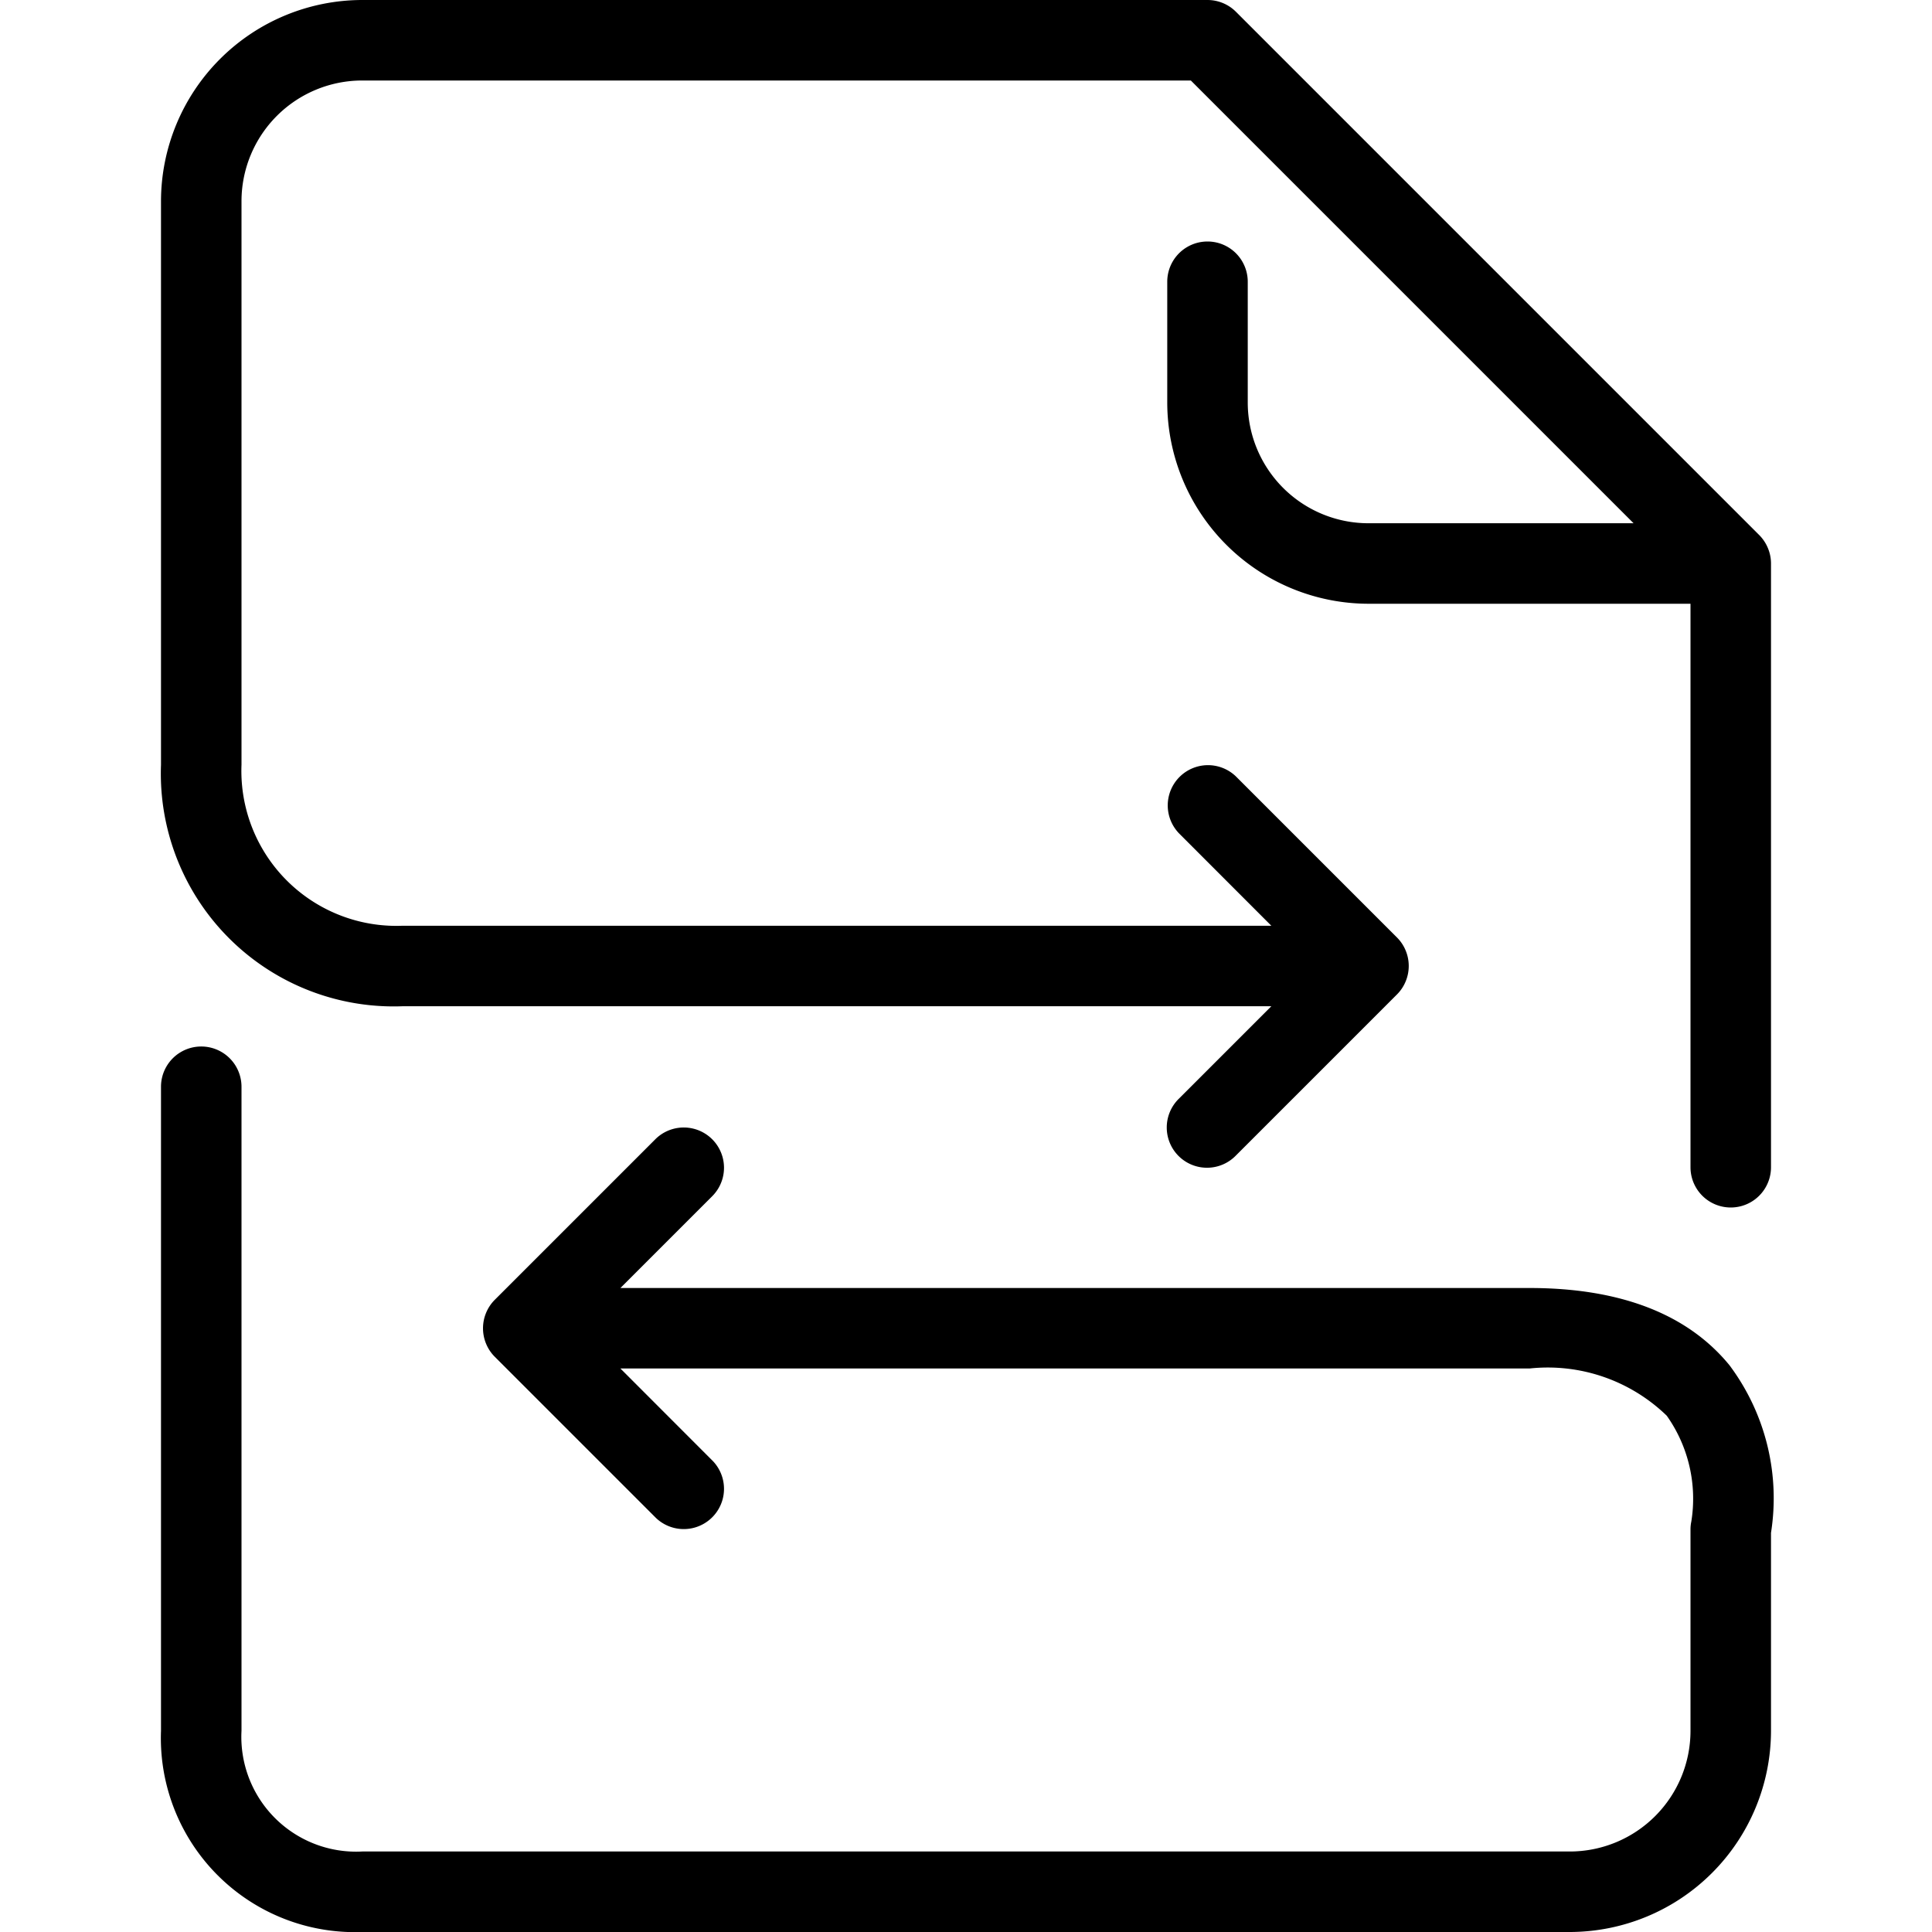
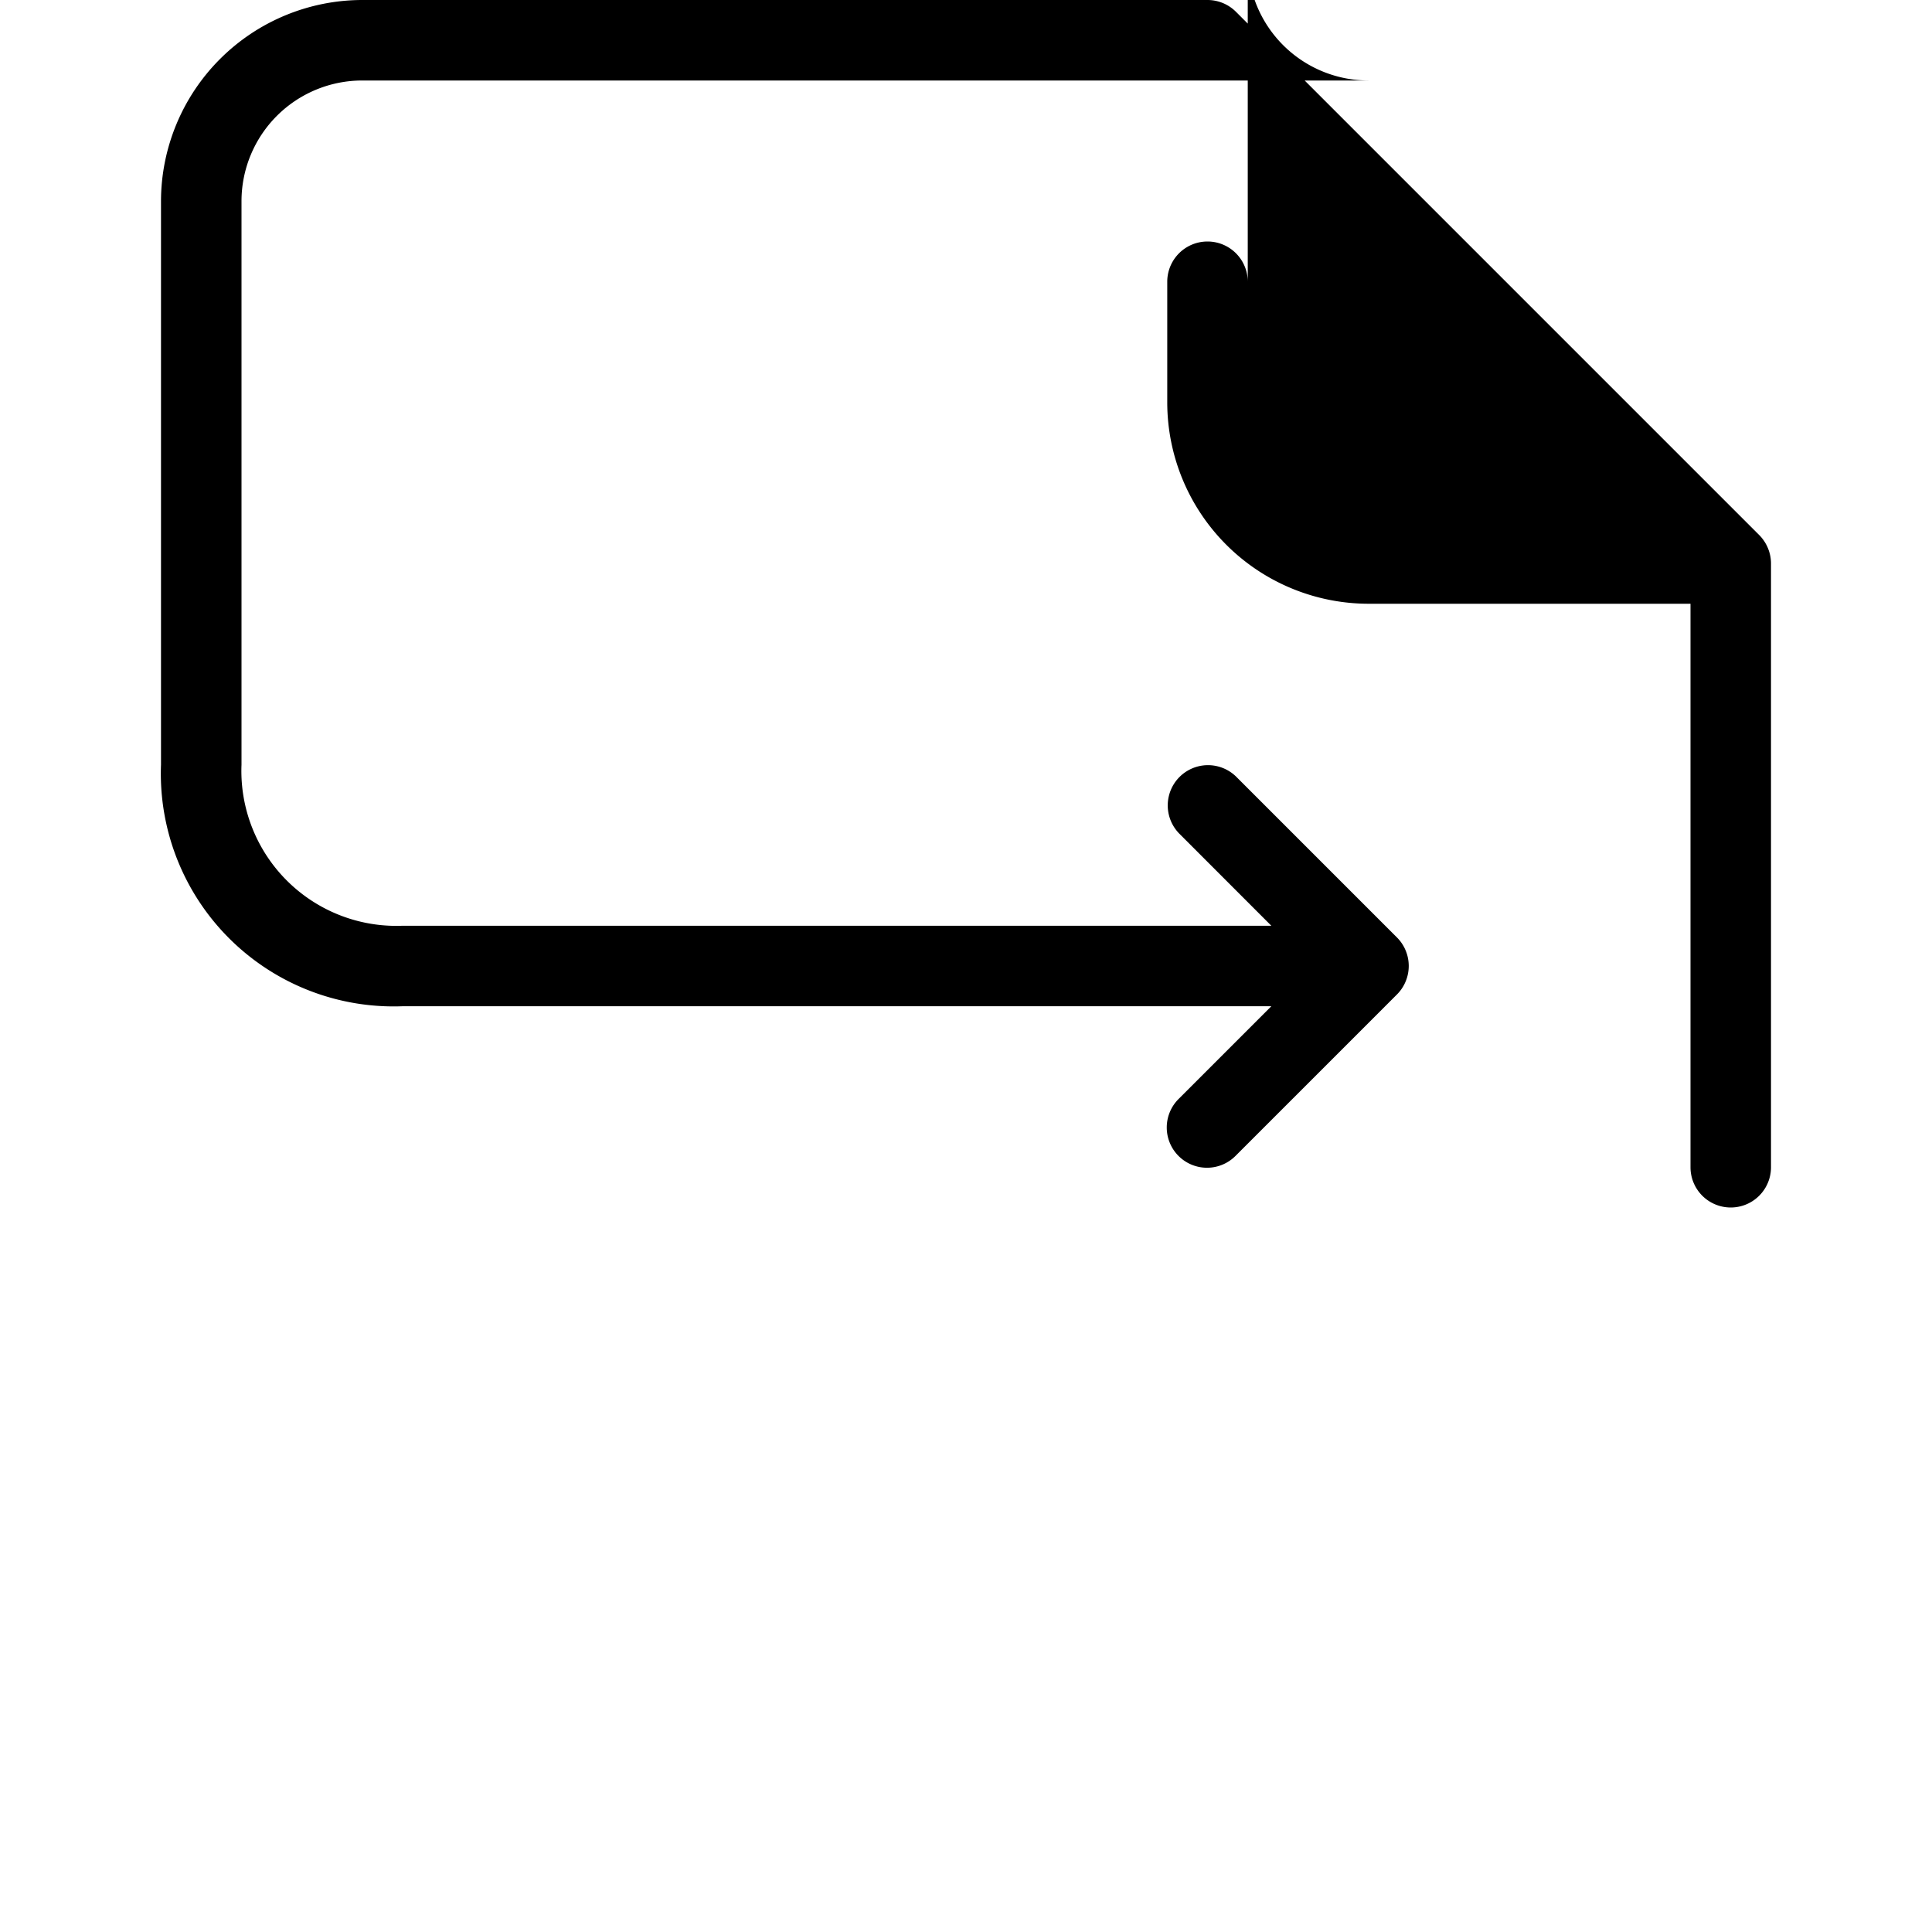
<svg xmlns="http://www.w3.org/2000/svg" width="48" height="48" viewBox="0 0 48 48">
  <title>32-File Exchange</title>
  <g id="_32-File_Exchange" data-name="32-File Exchange">
-     <path d="M10,25H31.586l-2.293,2.293a1,1,0,1,0,1.414,1.414l4-4a.99.99,0,0,0,.217-.326,1,1,0,0,0,0-.764.99.99,0,0,0-.217-.326l-4-4a1,1,0,0,0-1.414,1.414L31.586,23H10a3.85,3.85,0,0,1-4-4V5A3,3,0,0,1,9,2H29.586l11,11H34a3,3,0,0,1-3-3V7a1,1,0,0,0-2,0v3a5.006,5.006,0,0,0,5,5h8V29a1,1,0,0,0,2,0V14a.988.988,0,0,0-.078-.385,1,1,0,0,0-.216-.323l-13-13A1,1,0,0,0,30,0H9A5.006,5.006,0,0,0,4,5V19A5.785,5.785,0,0,0,10,25Z" />
-     <path d="M42.966,33.916C41.924,32.645,40.253,32,38,32H15.414l2.293-2.293a1,1,0,0,0-1.414-1.414l-4,4a.99.99,0,0,0-.217.326,1,1,0,0,0,0,.764.99.99,0,0,0,.217.326l4,4a1,1,0,0,0,1.414-1.414L15.414,34H38a4.248,4.248,0,0,1,3.41,1.173,3.568,3.568,0,0,1,.61,2.631A.925.925,0,0,0,42,38v5a3,3,0,0,1-3,3H9a2.852,2.852,0,0,1-3-3V27a1,1,0,0,0-2,0V43a4.821,4.821,0,0,0,5,5H39a5.006,5.006,0,0,0,5-5V38.083A5.517,5.517,0,0,0,42.966,33.916Z" />
+     <path d="M10,25H31.586l-2.293,2.293a1,1,0,1,0,1.414,1.414l4-4a.99.99,0,0,0,.217-.326,1,1,0,0,0,0-.764.99.99,0,0,0-.217-.326l-4-4a1,1,0,0,0-1.414,1.414L31.586,23H10a3.85,3.85,0,0,1-4-4V5A3,3,0,0,1,9,2H29.586H34a3,3,0,0,1-3-3V7a1,1,0,0,0-2,0v3a5.006,5.006,0,0,0,5,5h8V29a1,1,0,0,0,2,0V14a.988.988,0,0,0-.078-.385,1,1,0,0,0-.216-.323l-13-13A1,1,0,0,0,30,0H9A5.006,5.006,0,0,0,4,5V19A5.785,5.785,0,0,0,10,25Z" />
  </g>
</svg>